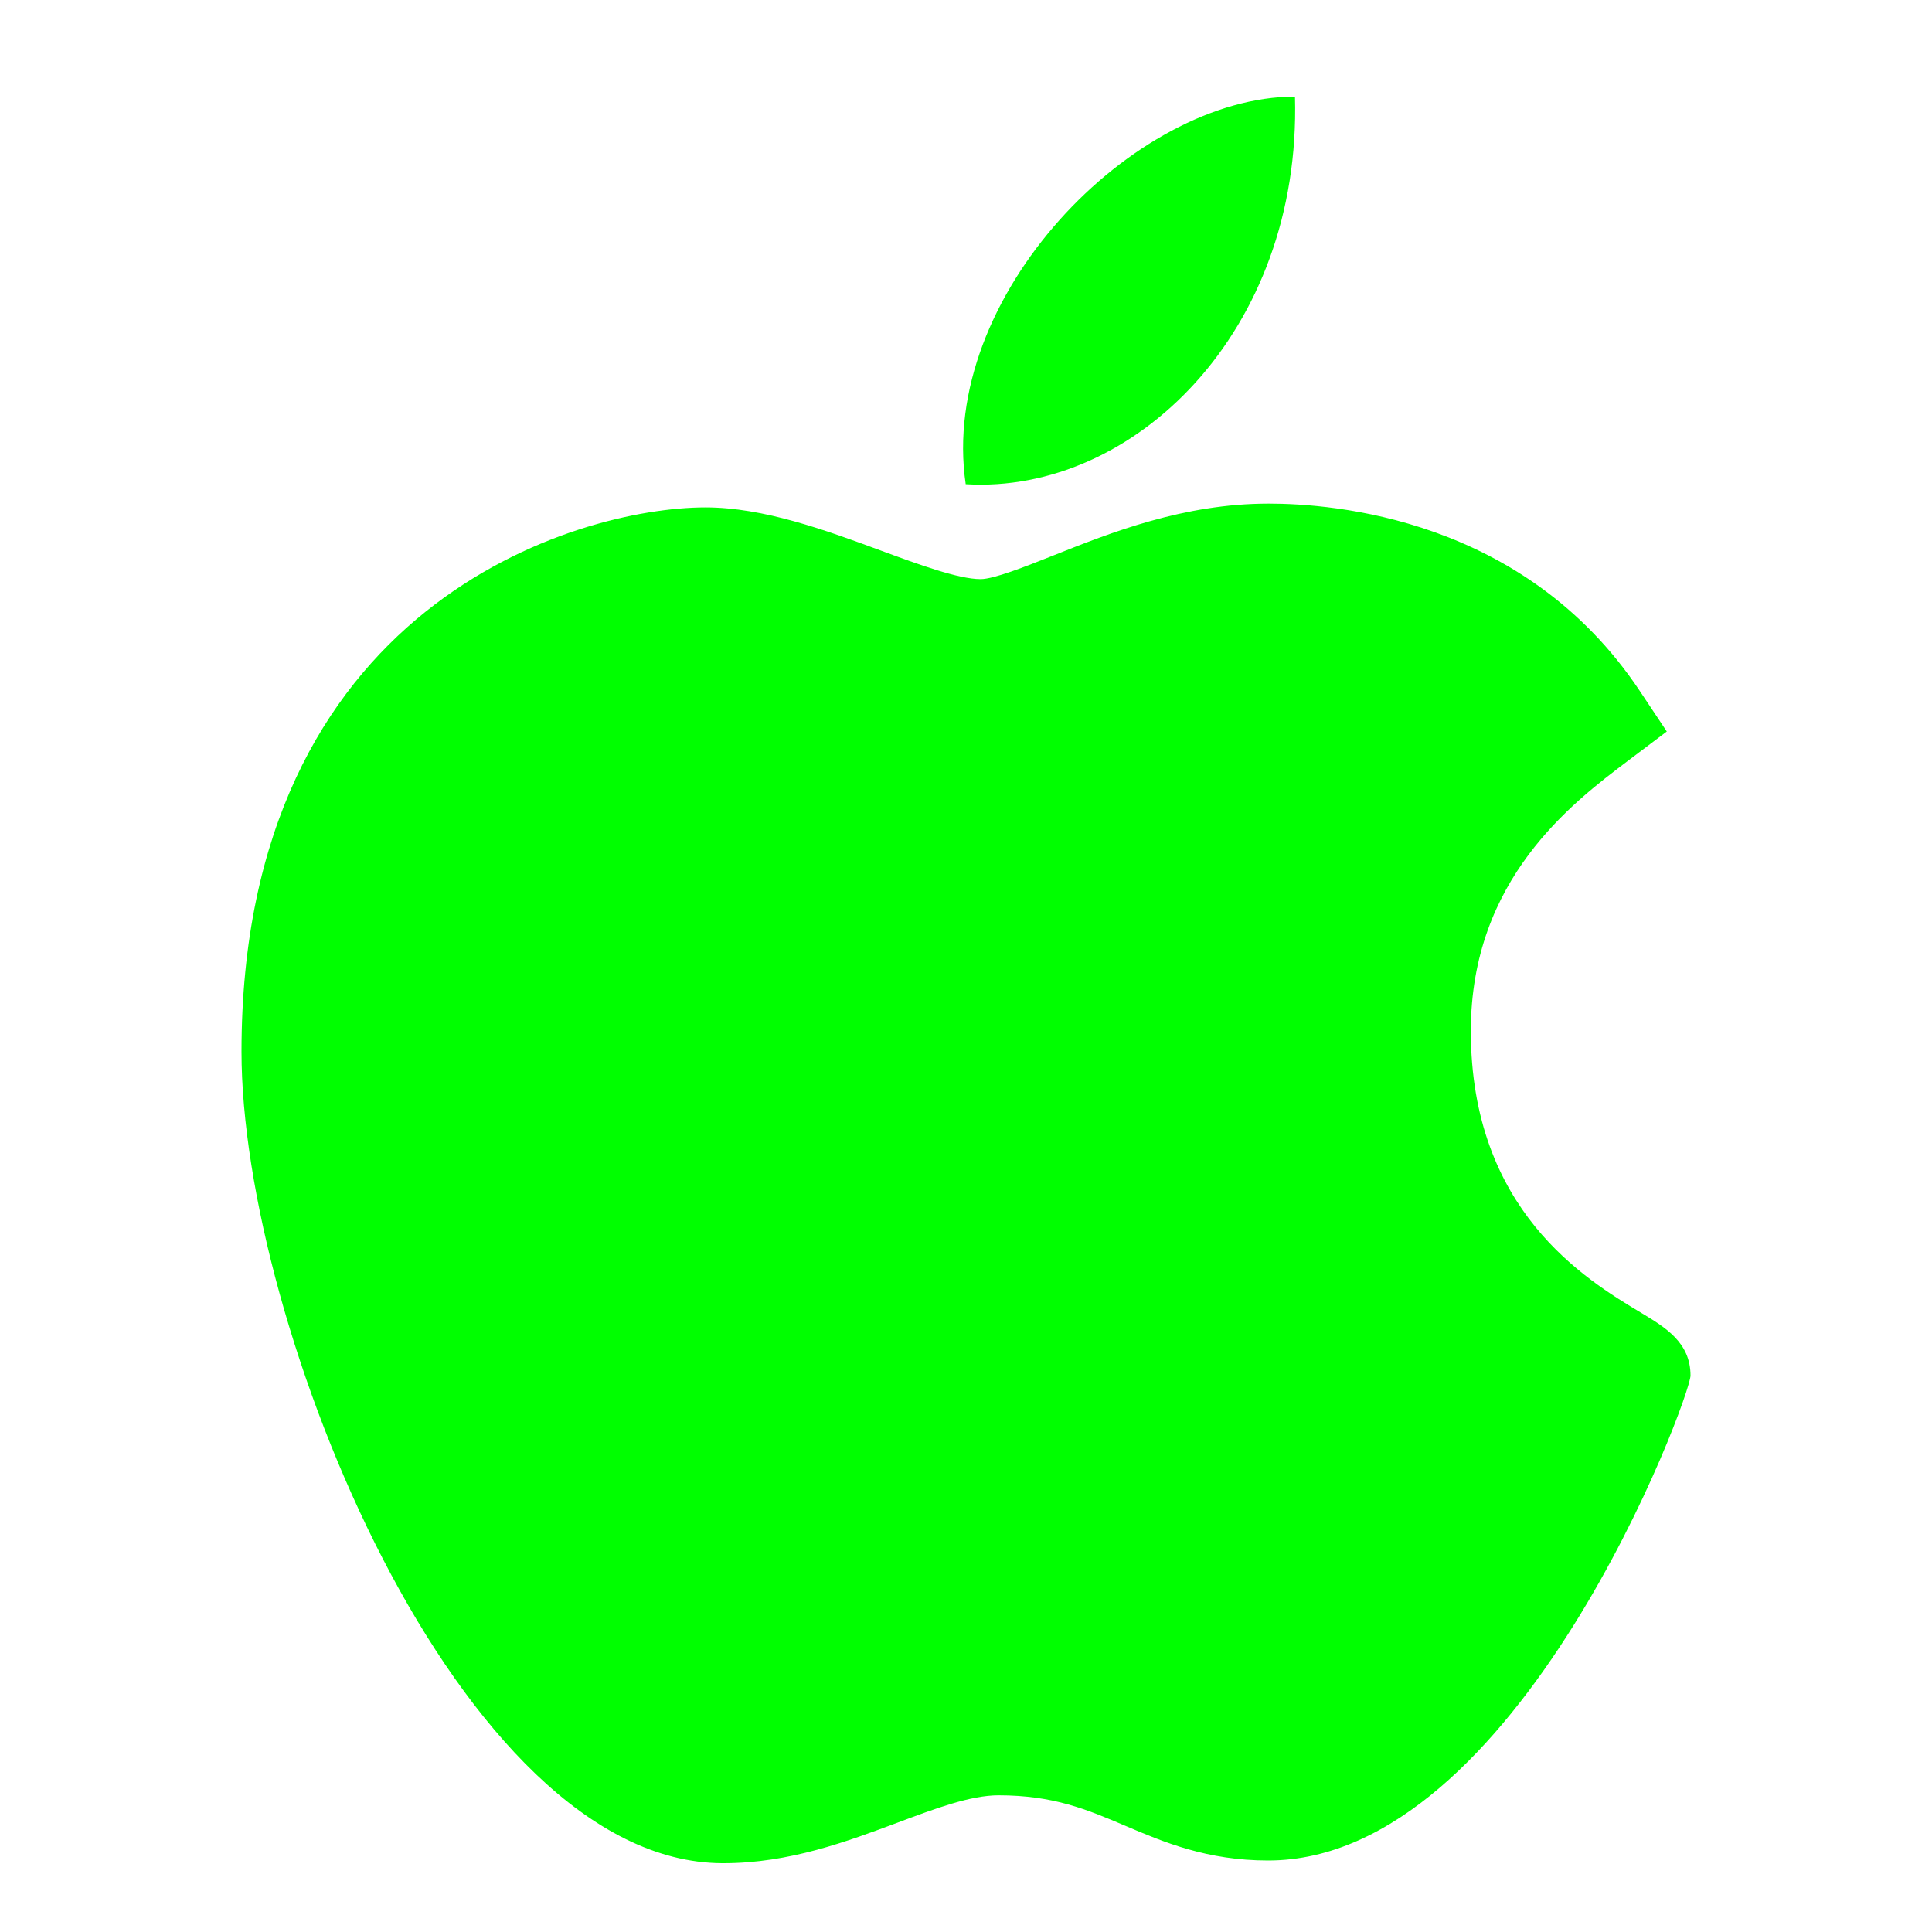
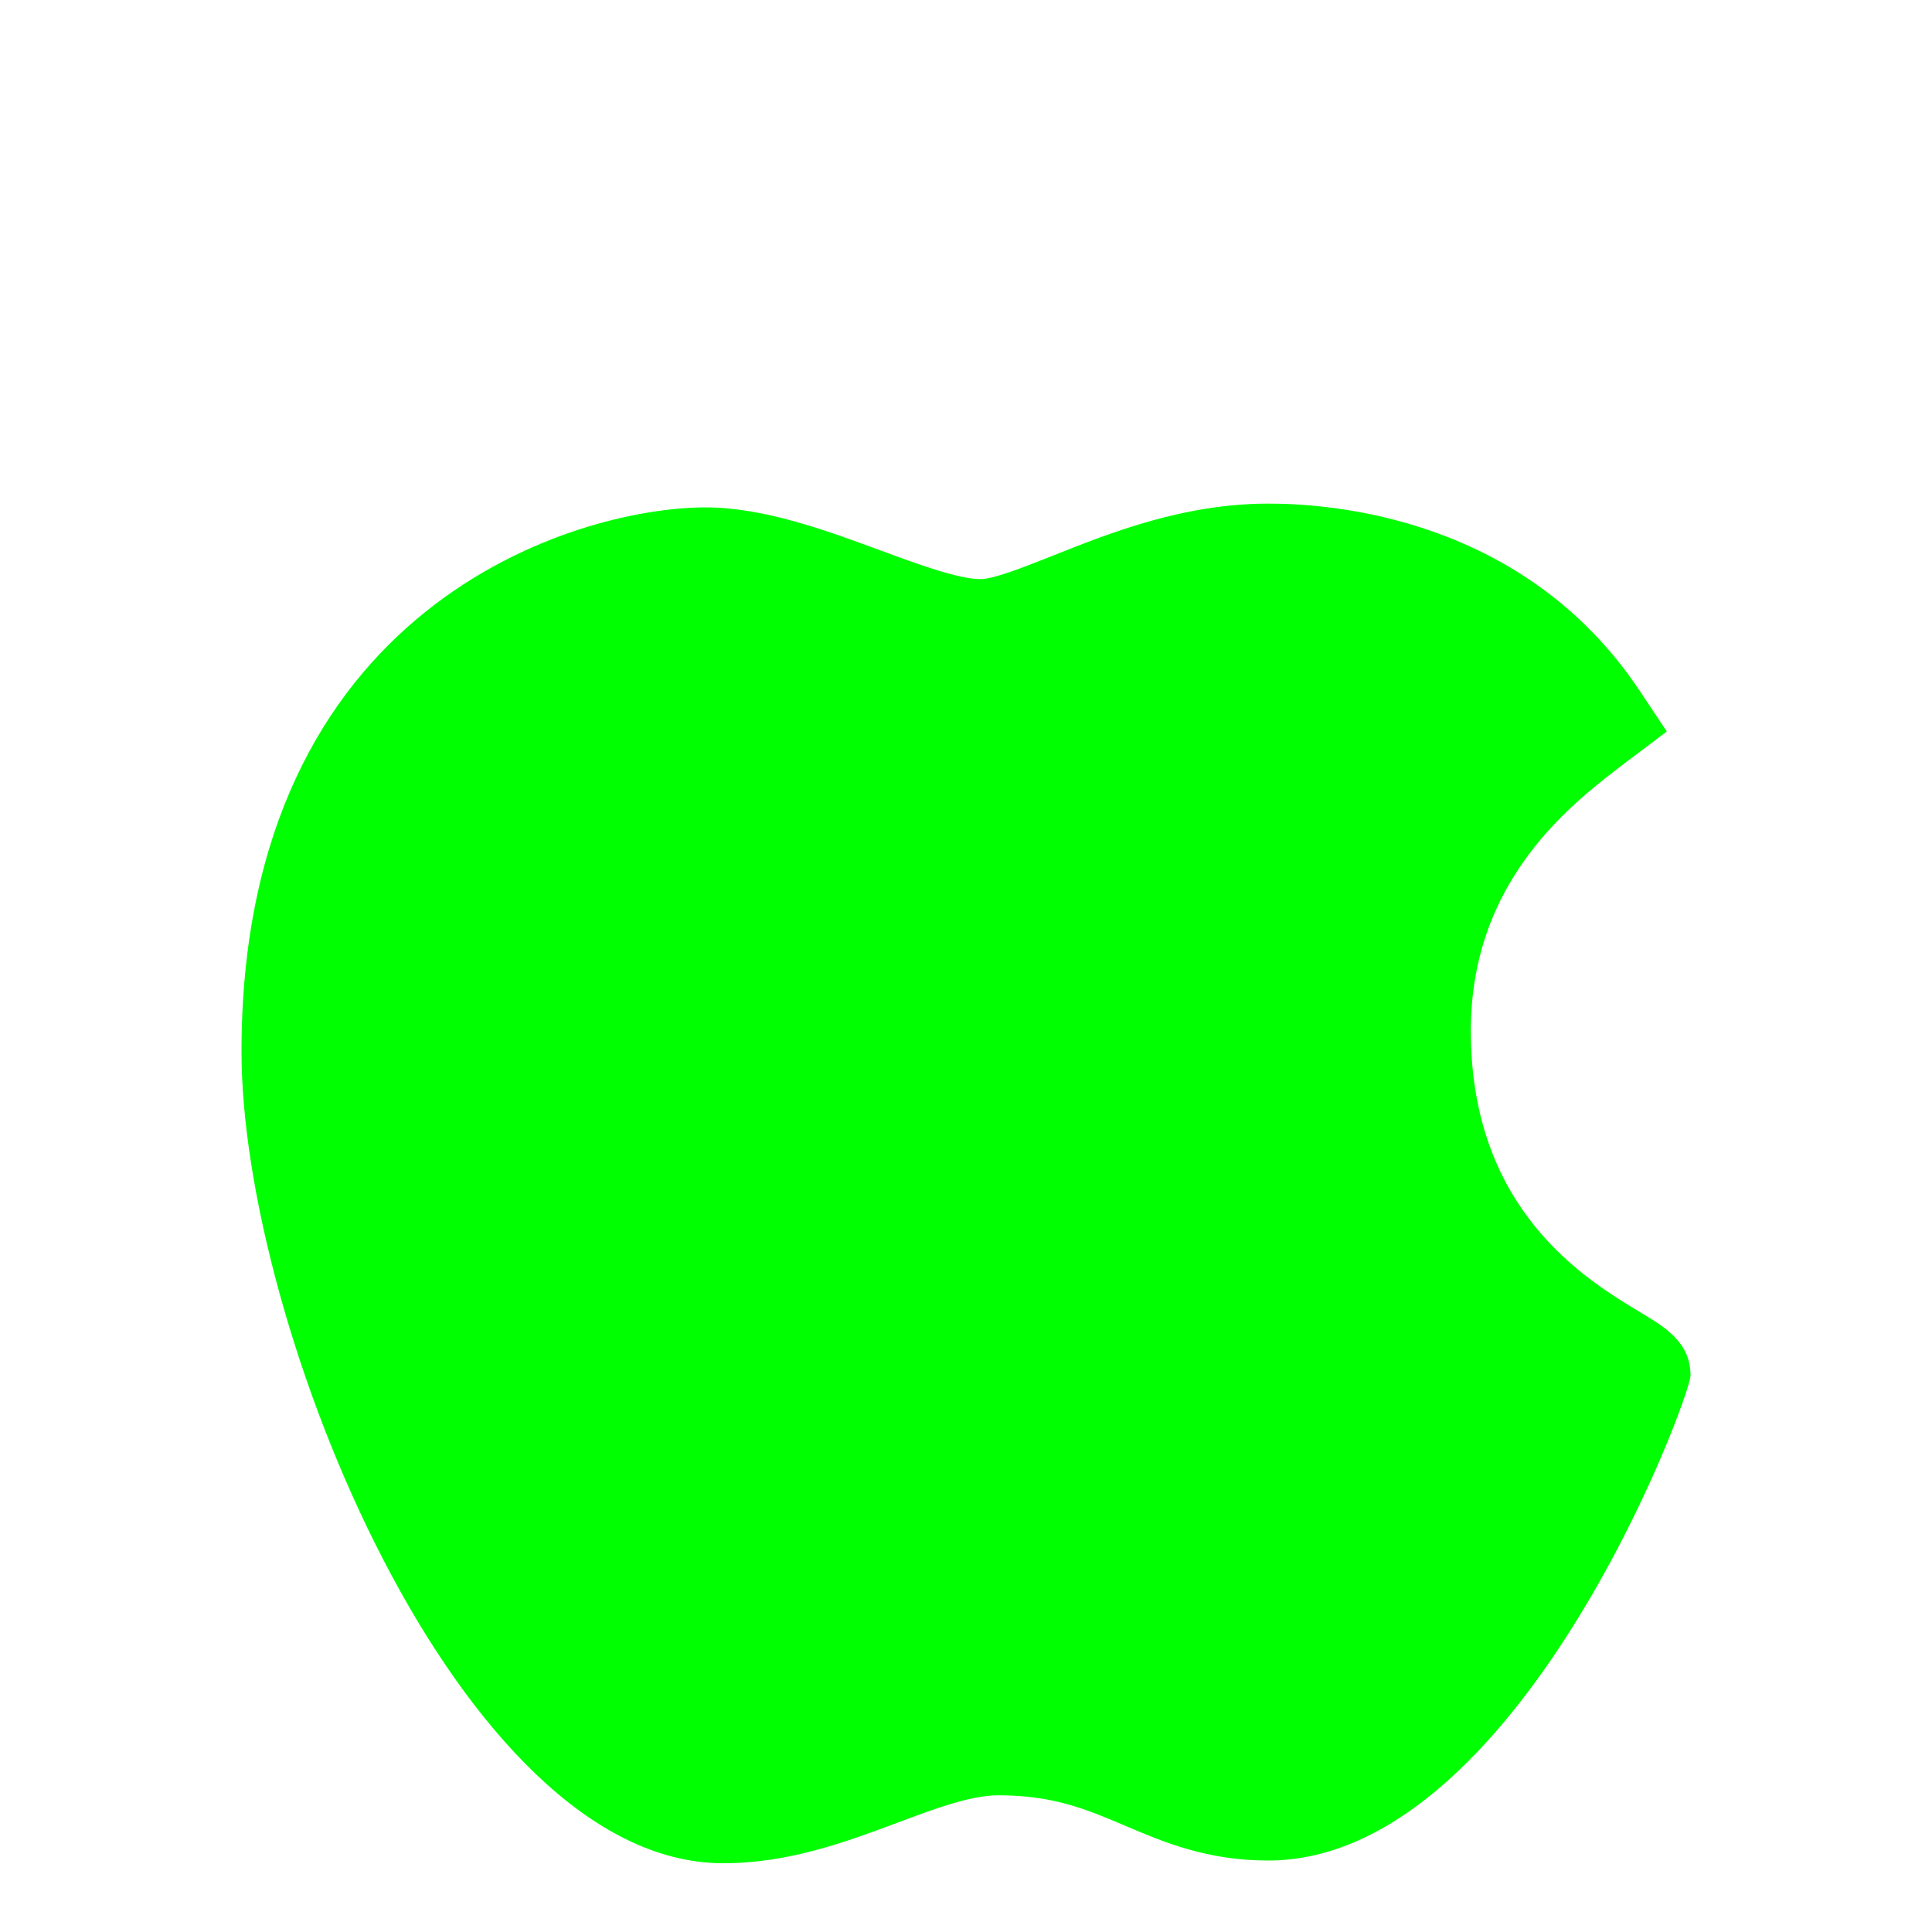
<svg xmlns="http://www.w3.org/2000/svg" width="40" height="40" viewBox="0 0 40 40" fill="none">
  <path d="M14.946 38.576C9.503 38.544 5 27.432 5 21.773C5 12.529 11.935 10.505 14.607 10.505C15.812 10.505 17.098 10.978 18.232 11.397C19.025 11.689 19.846 11.99 20.302 11.99C20.575 11.99 21.219 11.734 21.787 11.509C22.999 11.026 24.506 10.427 26.262 10.427C26.265 10.427 26.27 10.427 26.273 10.427C27.584 10.427 31.559 10.714 33.949 14.304L34.509 15.145L33.703 15.753C32.553 16.622 30.452 18.206 30.452 21.344C30.452 25.061 32.831 26.491 33.974 27.178C34.478 27.481 35 27.794 35 28.479C35 28.925 31.434 38.52 26.255 38.52C24.988 38.52 24.092 38.139 23.302 37.803C22.503 37.463 21.813 37.17 20.673 37.17C20.096 37.17 19.365 37.443 18.592 37.733C17.535 38.128 16.339 38.576 14.982 38.576H14.946Z" fill="#00FF00" />
-   <path d="M26.811 2C26.946 6.863 23.468 10.237 19.994 10.025C19.422 6.144 23.467 2 26.811 2Z" fill="#00FF00" />
</svg>